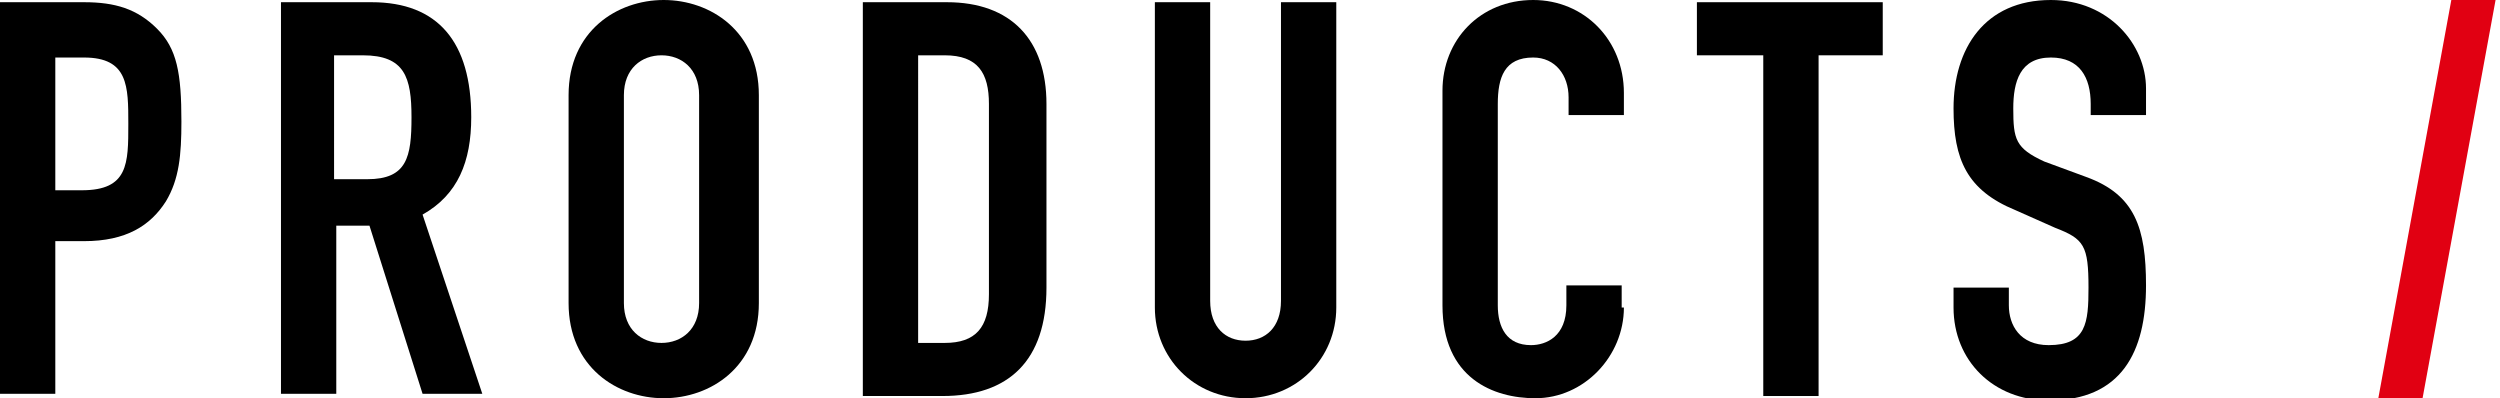
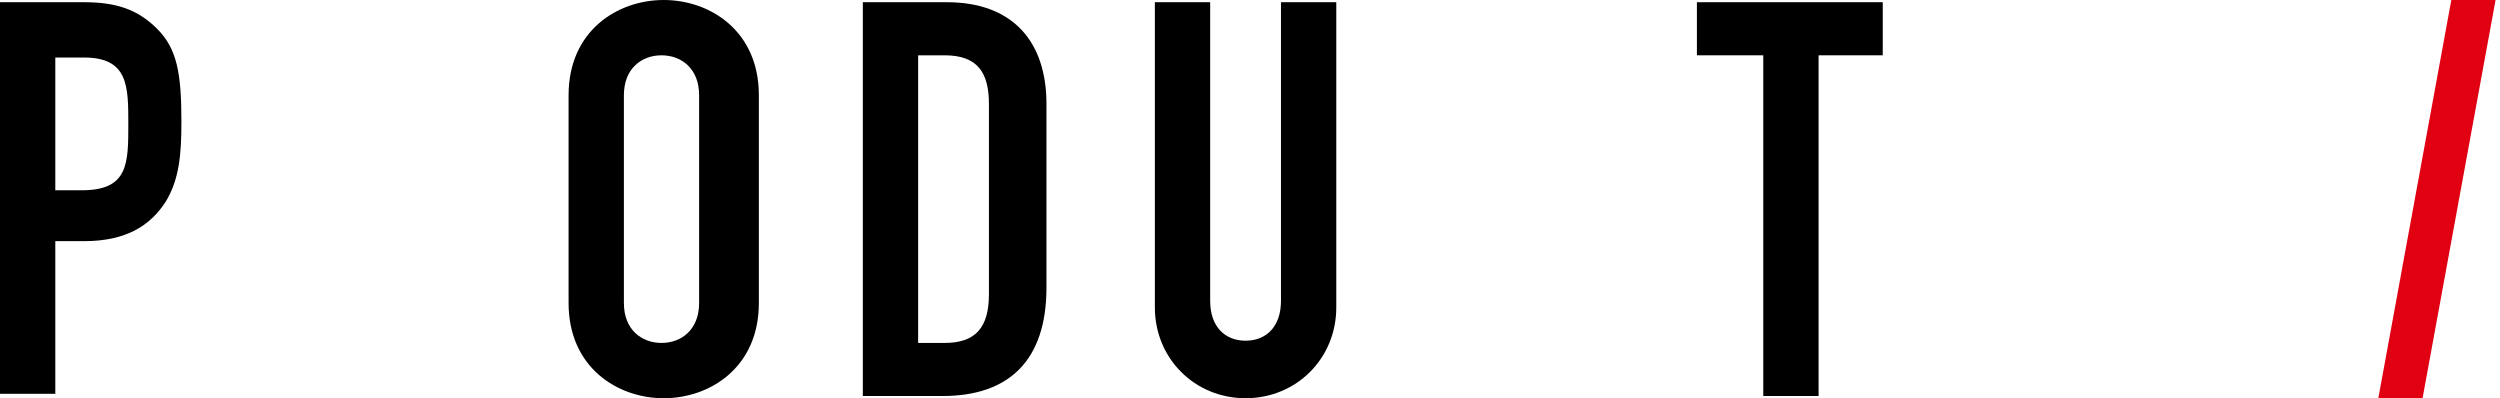
<svg xmlns="http://www.w3.org/2000/svg" version="1.1" x="0px" y="0px" width="113px" height="18px" viewBox="0 0 113 18" enable-background="new 0 0 113 18" xml:space="preserve">
  <g id="レイヤー_1">
    <g>
      <path d="M0,0.1h3.8c1.4,0,2.4,0.3,3.3,1.2c0.9,0.9,1.1,2,1.1,4.2c0,1.5-0.1,2.6-0.7,3.6c-0.7,1.1-1.8,1.8-3.7,1.8H2.5v6.9H0V0.1z     M2.5,8.6h1.2c2.1,0,2.1-1.2,2.1-3c0-1.7,0-3-2-3H2.5V8.6z" />
-       <path d="M12.7,0.1h4.1c3,0,4.5,1.8,4.5,5.2c0,2-0.6,3.5-2.2,4.4l2.7,8.1h-2.7l-2.4-7.6h-1.5v7.6h-2.5V0.1z M15.2,8.1h1.4    c1.8,0,2-1,2-2.8c0-1.8-0.3-2.8-2.2-2.8h-1.3V8.1z" />
      <path d="M25.7,4.3c0-2.9,2.2-4.3,4.3-4.3s4.3,1.4,4.3,4.3v9.4c0,2.9-2.2,4.3-4.3,4.3s-4.3-1.4-4.3-4.3V4.3z M28.2,13.7    c0,1.2,0.8,1.8,1.7,1.8c0.9,0,1.7-0.6,1.7-1.8V4.3c0-1.2-0.8-1.8-1.7-1.8c-0.9,0-1.7,0.6-1.7,1.8V13.7z" />
      <path d="M39,0.1h3.8c2.9,0,4.5,1.7,4.5,4.6V13c0,3.3-1.7,4.9-4.7,4.9H39V0.1z M41.5,15.5h1.2c1.4,0,2-0.7,2-2.2V4.7    c0-1.4-0.5-2.2-2-2.2h-1.2V15.5z" />
      <path d="M60.4,13.9c0,2.3-1.8,4.1-4.1,4.1s-4.1-1.8-4.1-4.1V0.1h2.5v13.5c0,1.2,0.7,1.8,1.6,1.8c0.9,0,1.6-0.6,1.6-1.8V0.1h2.5    V13.9z" />
-       <path d="M73.4,13.9c0,2.2-1.8,4.1-4,4.1c-1.9,0-4.2-0.9-4.2-4.2V4.1c0-2.3,1.7-4.1,4.1-4.1c2.3,0,4.1,1.8,4.1,4.2v1h-2.5V4.4    c0-1-0.6-1.8-1.6-1.8c-1.3,0-1.6,0.9-1.6,2.1v9.1c0,1,0.4,1.8,1.5,1.8c0.7,0,1.6-0.4,1.6-1.8v-0.9h2.5V13.9z" />
      <path d="M79.6,2.5h-2.9V0.1h8.4v2.4h-2.9v15.4h-2.5V2.5z" />
-       <path d="M97,5.2h-2.5V4.7c0-1.2-0.5-2.1-1.8-2.1c-1.4,0-1.7,1.1-1.7,2.3c0,1.4,0.1,1.8,1.4,2.4L94.3,8c2.2,0.8,2.7,2.3,2.7,4.9    c0,3-1.1,5.2-4.4,5.2c-2.5,0-4.3-1.8-4.3-4.2v-0.9h2.5v0.8c0,0.9,0.5,1.8,1.8,1.8c1.7,0,1.8-1,1.8-2.6c0-1.9-0.2-2.2-1.5-2.7    l-1.8-0.8c-2.2-0.9-2.8-2.3-2.8-4.6c0-2.7,1.4-4.9,4.4-4.9C95.3,0,97,2,97,4V5.2z" />
      <path fill="#E10012" d="M110.8,0h2L109.5,18h-2L110.8,0z" />
    </g>
  </g>
  <g id="レイヤー_2">
</g>
</svg>